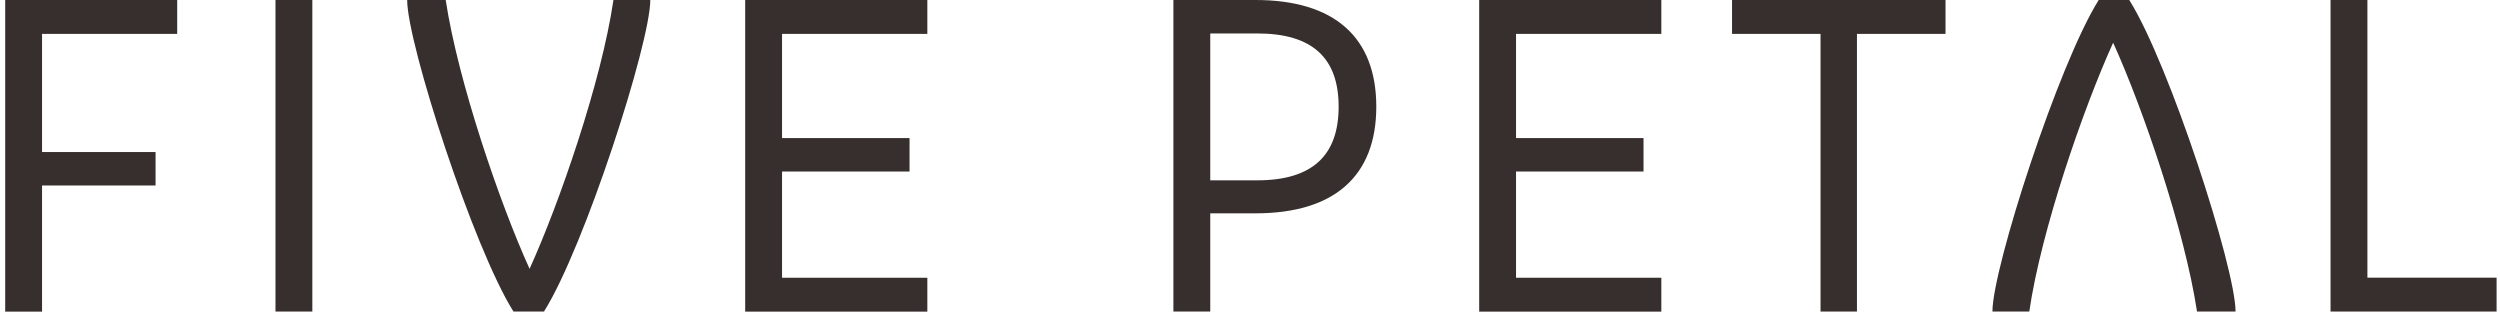
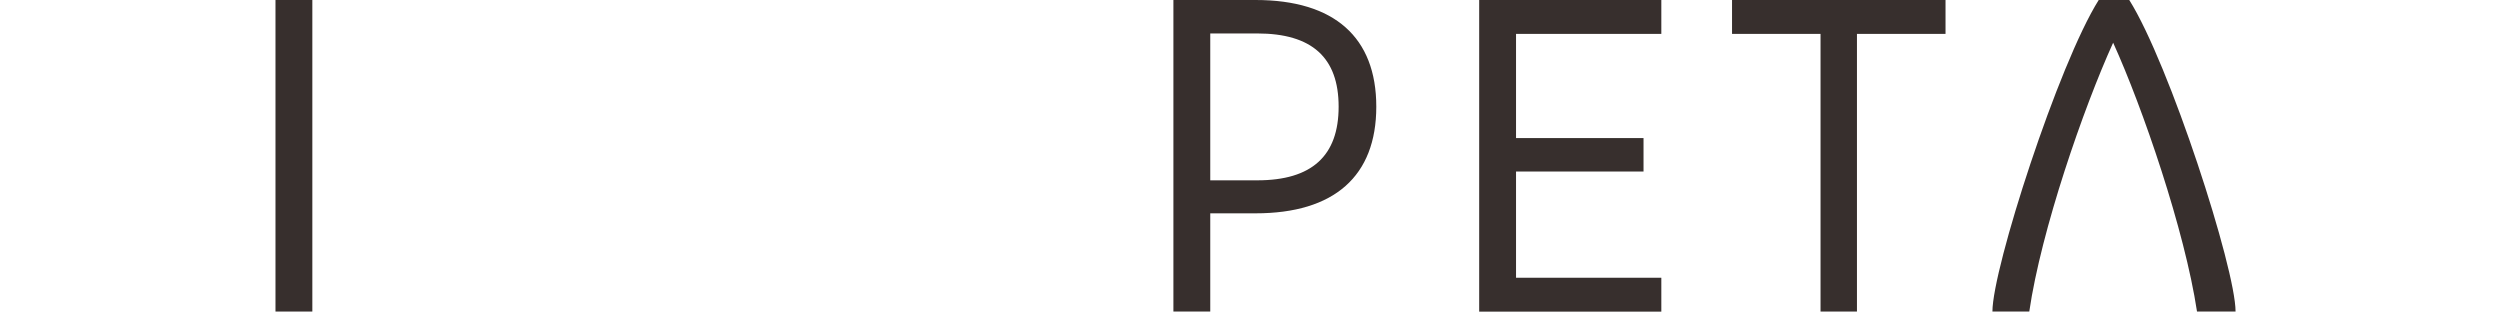
<svg xmlns="http://www.w3.org/2000/svg" width="205" height="26" viewBox="0 0 205 26" fill="none">
-   <path d="M0.426 0H14.53V2.779H3.448V12.467H12.756V15.21H3.448V25.554H0.426V0Z" fill="#372F2D" />
  <path d="M22.59 0H25.612V25.547H22.59V0Z" fill="#372F2D" />
-   <path d="M33.387 0H36.548C37.555 6.668 40.993 16.698 43.425 22.045C45.855 16.698 49.33 6.668 50.301 0H53.324C53.324 3.538 47.907 20.309 44.607 25.547H42.103C38.803 20.302 33.387 3.538 33.387 0Z" fill="#372F2D" />
-   <path d="M61.105 0H76.042V2.779H64.128V11.322H74.582V14.065H64.128V22.775H76.042V25.554H61.105V0Z" fill="#372F2D" />
  <path d="M96.219 0H102.957C109.417 0 112.856 3.057 112.856 8.747C112.856 14.437 109.417 17.493 102.957 17.493H99.241V25.547H96.219V0ZM103.096 14.787C107.578 14.787 109.768 12.774 109.768 8.747C109.768 4.72 107.578 2.743 103.096 2.743H99.241V14.787H103.096Z" fill="#372F2D" />
  <path d="M121.293 0H136.229V2.779H124.315V11.322H134.769V14.065H124.315V22.775H136.229V25.554H121.293V0Z" fill="#372F2D" />
  <path d="M149.291 2.779H142.027V0H159.533V2.779H152.27V25.547H149.284V2.779H149.291Z" fill="#372F2D" />
-   <path d="M191.105 0H194.128V22.768H204.72V25.547H191.105V0Z" fill="#372F2D" />
  <path d="M183.316 25.547H180.155C179.147 18.879 175.709 8.849 173.278 3.502C170.847 8.849 167.372 18.879 166.401 25.547H163.379C163.379 22.009 168.796 5.238 172.095 0H174.599C177.899 5.245 183.316 22.009 183.316 25.547Z" fill="#372F2D" />
</svg>